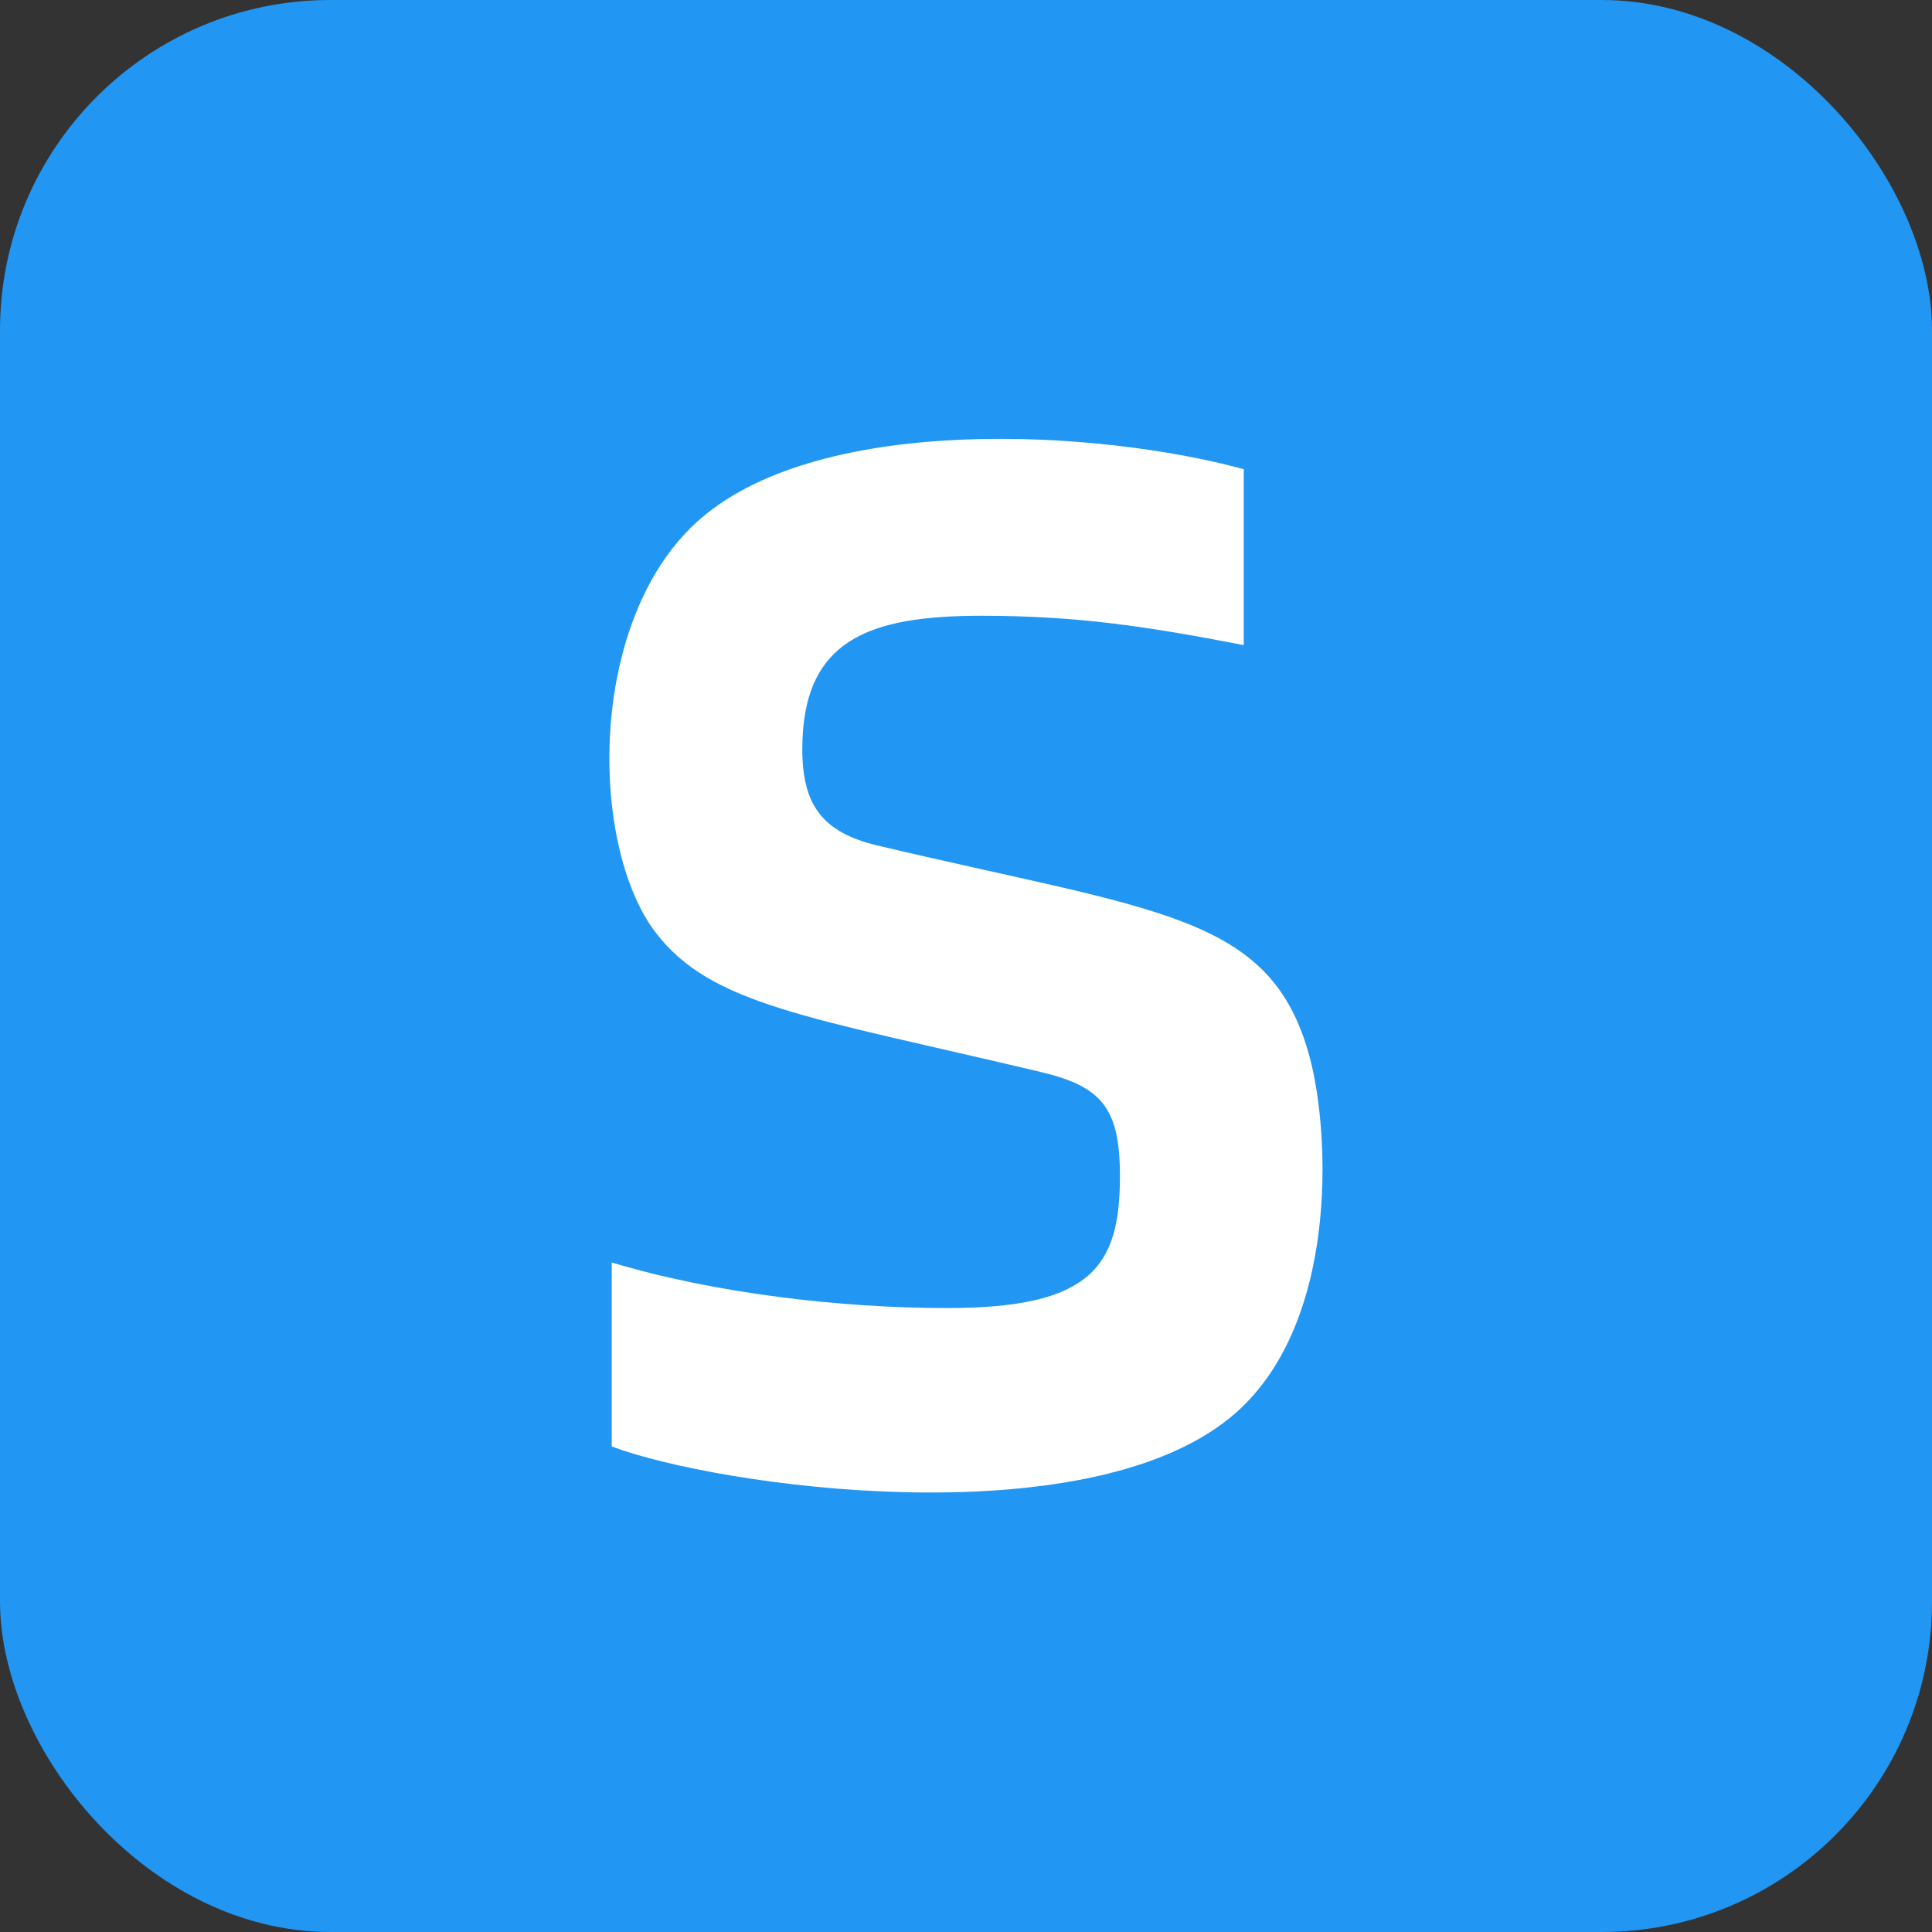
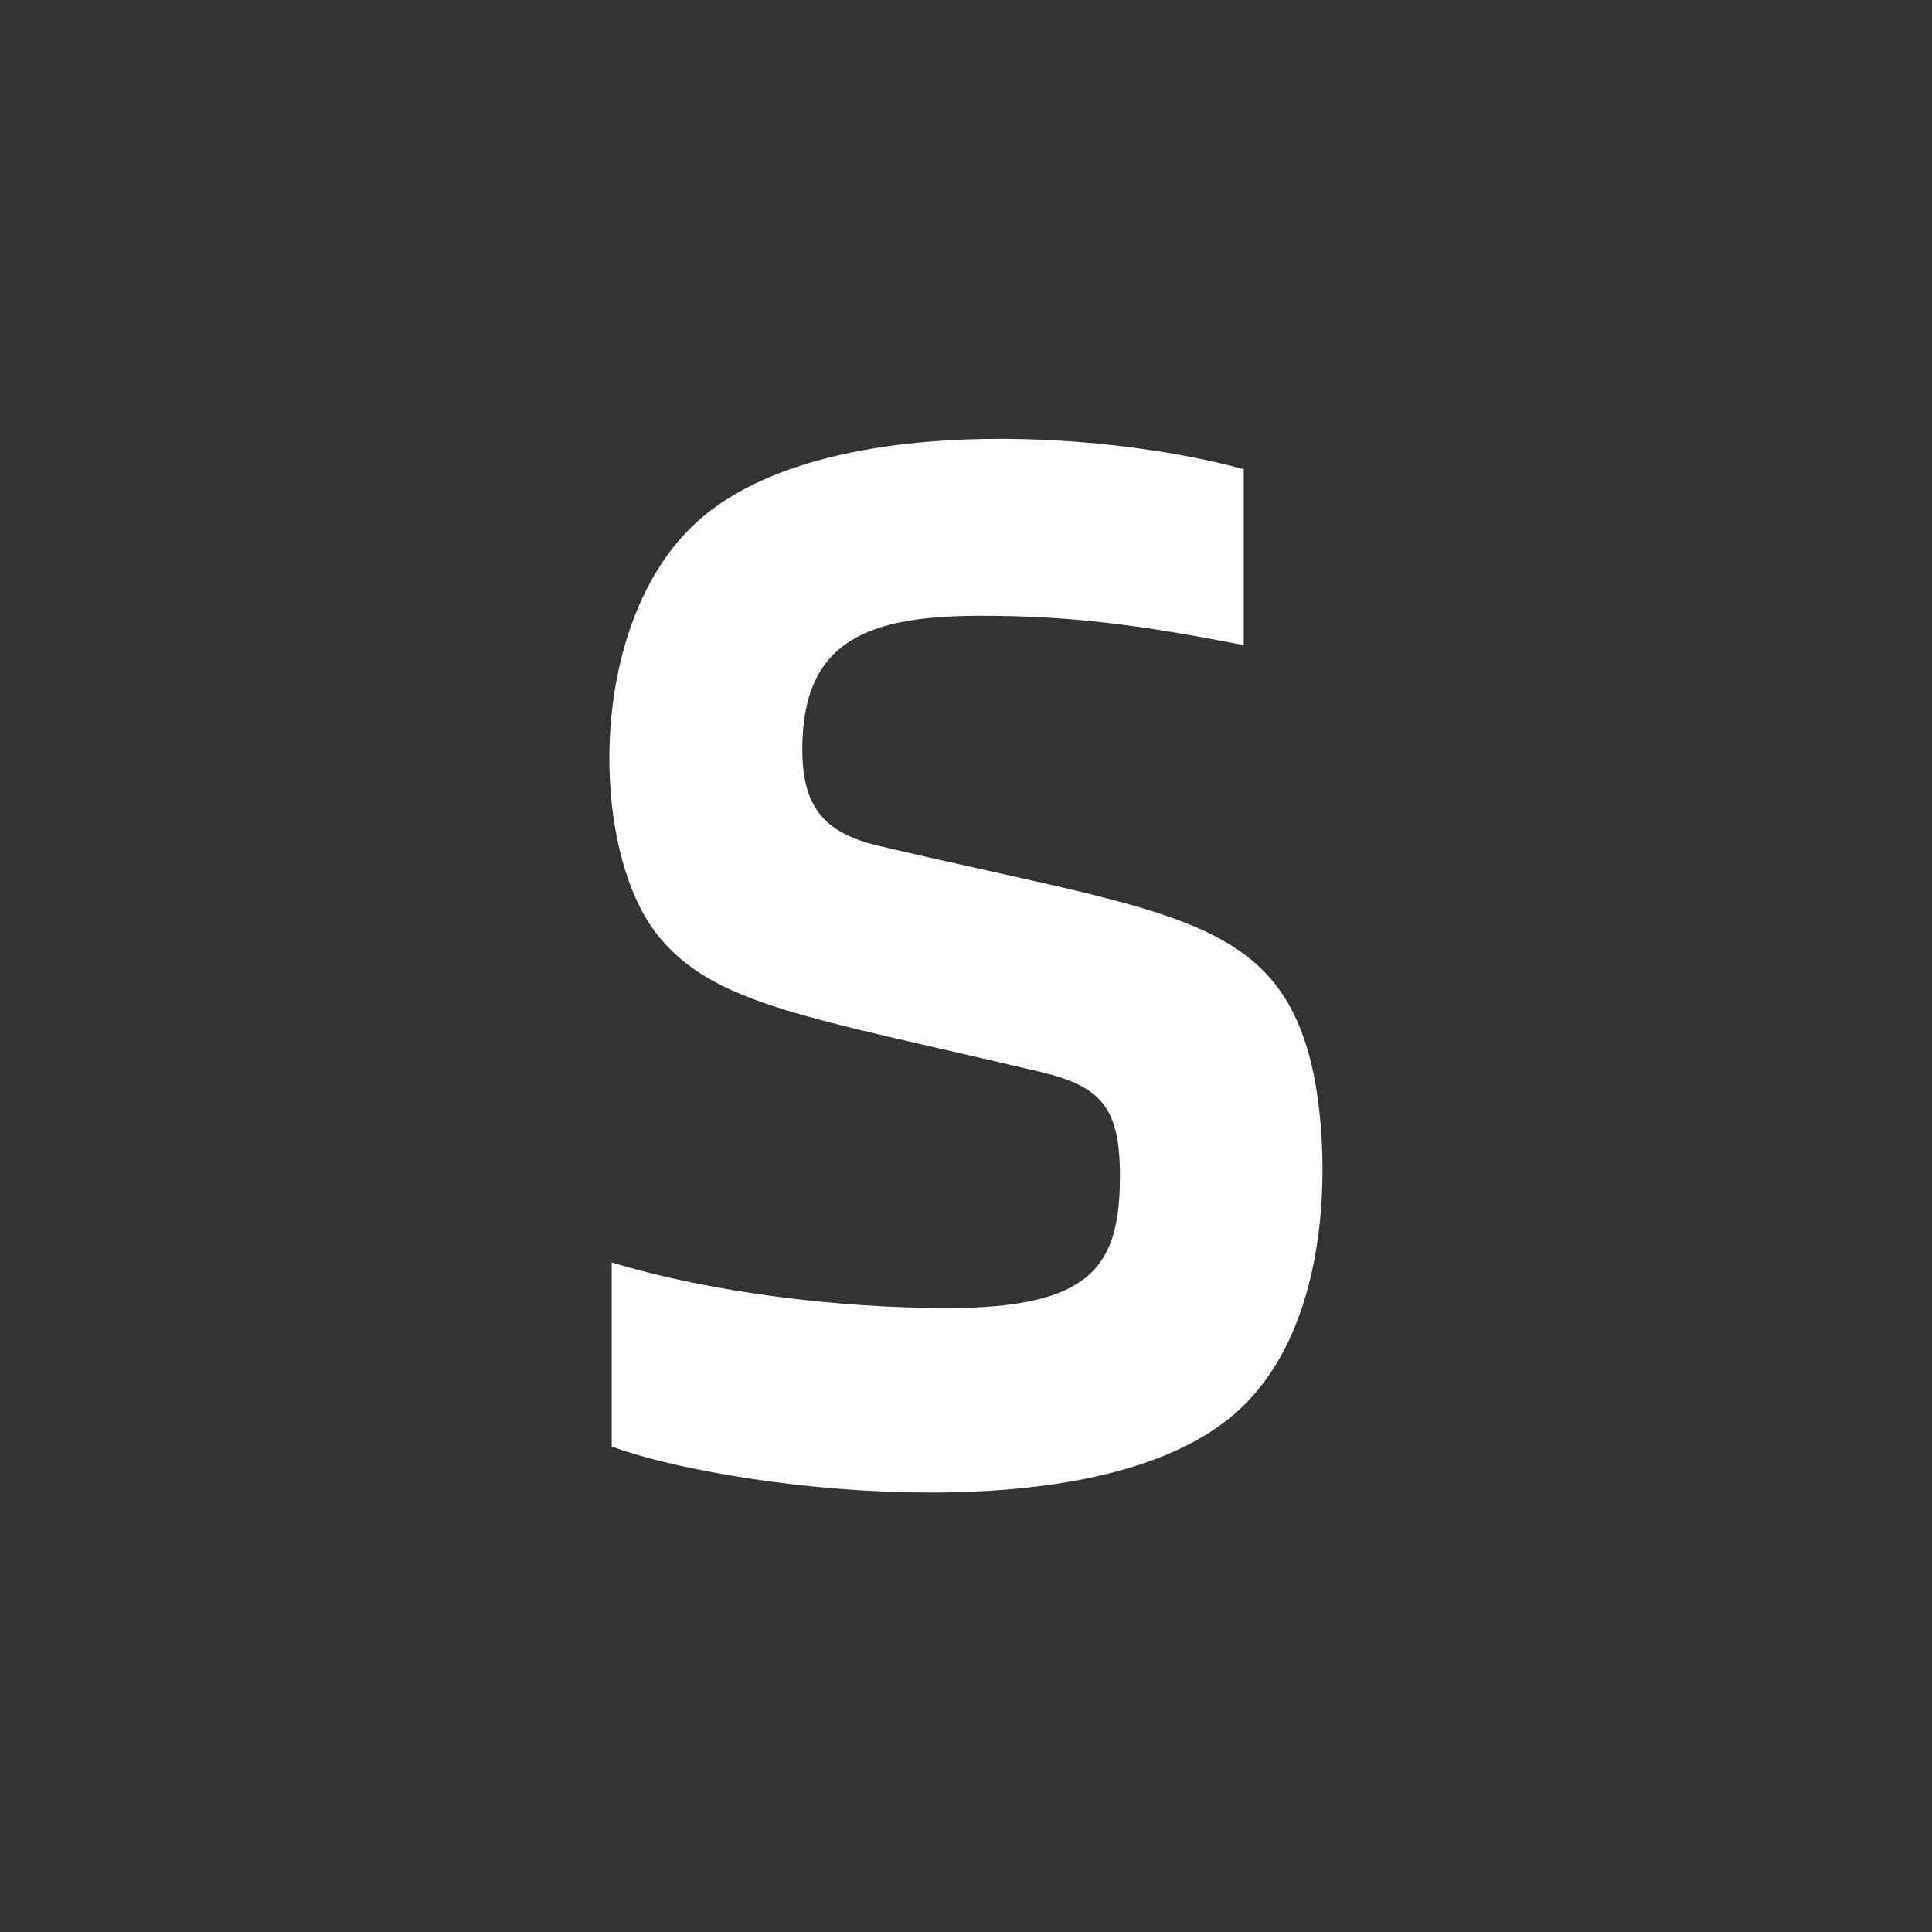
<svg xmlns="http://www.w3.org/2000/svg" id="Layer_1" data-name="Layer 1" viewBox="0 0 1080 1080">
  <rect x="0" y="0" width="1080" height="1080" fill="#333333" stroke="none" />
  <defs>
    <style>
      .cls-1 {
        fill: #fff;
      }

      .cls-2 {
        fill: #2196f3;
      }
    </style>
  </defs>
-   <rect class="cls-2" width="1080" height="1080" rx="184.65" ry="184.65" />
-   <path class="cls-1" d="M581.43,599.17c-129.9-30.84-183.74-37.2-214.89-77.85-37.2-48.47-38.95-176.51,25.5-231.73,68.44-58.67,222.74-49.27,303.21-27.32v98.34c-53.72-10.36-92.68-16.39-146.6-16.39-62.9,0-100.16,13.29-100.16,74.67,0,31.45,11.63,46.46,41.89,53.72,156.89,37.19,220.22,38.06,241.75,118.37,11.58,43.27,16.42,151.47-44.16,201.23-82.29,67.59-286.17,38.84-346.01,16.39v-102.89c56.64,17.14,127.66,25.5,187.57,25.5,80.92,0,96.52-23.53,96.52-73.76,0-38.05-10.19-50.23-44.62-58.27Z" />
+   <path class="cls-1" d="M581.43,599.17c-129.9-30.84-183.74-37.2-214.89-77.85-37.2-48.47-38.95-176.51,25.5-231.73,68.44-58.67,222.74-49.27,303.21-27.32v98.34c-53.72-10.36-92.68-16.39-146.6-16.39-62.9,0-100.16,13.29-100.16,74.67,0,31.45,11.63,46.46,41.89,53.72,156.89,37.19,220.22,38.06,241.75,118.37,11.58,43.27,16.42,151.47-44.16,201.23-82.29,67.59-286.17,38.84-346.01,16.39v-102.89c56.64,17.14,127.66,25.5,187.57,25.5,80.92,0,96.52-23.53,96.52-73.76,0-38.05-10.19-50.23-44.62-58.27" />
</svg>